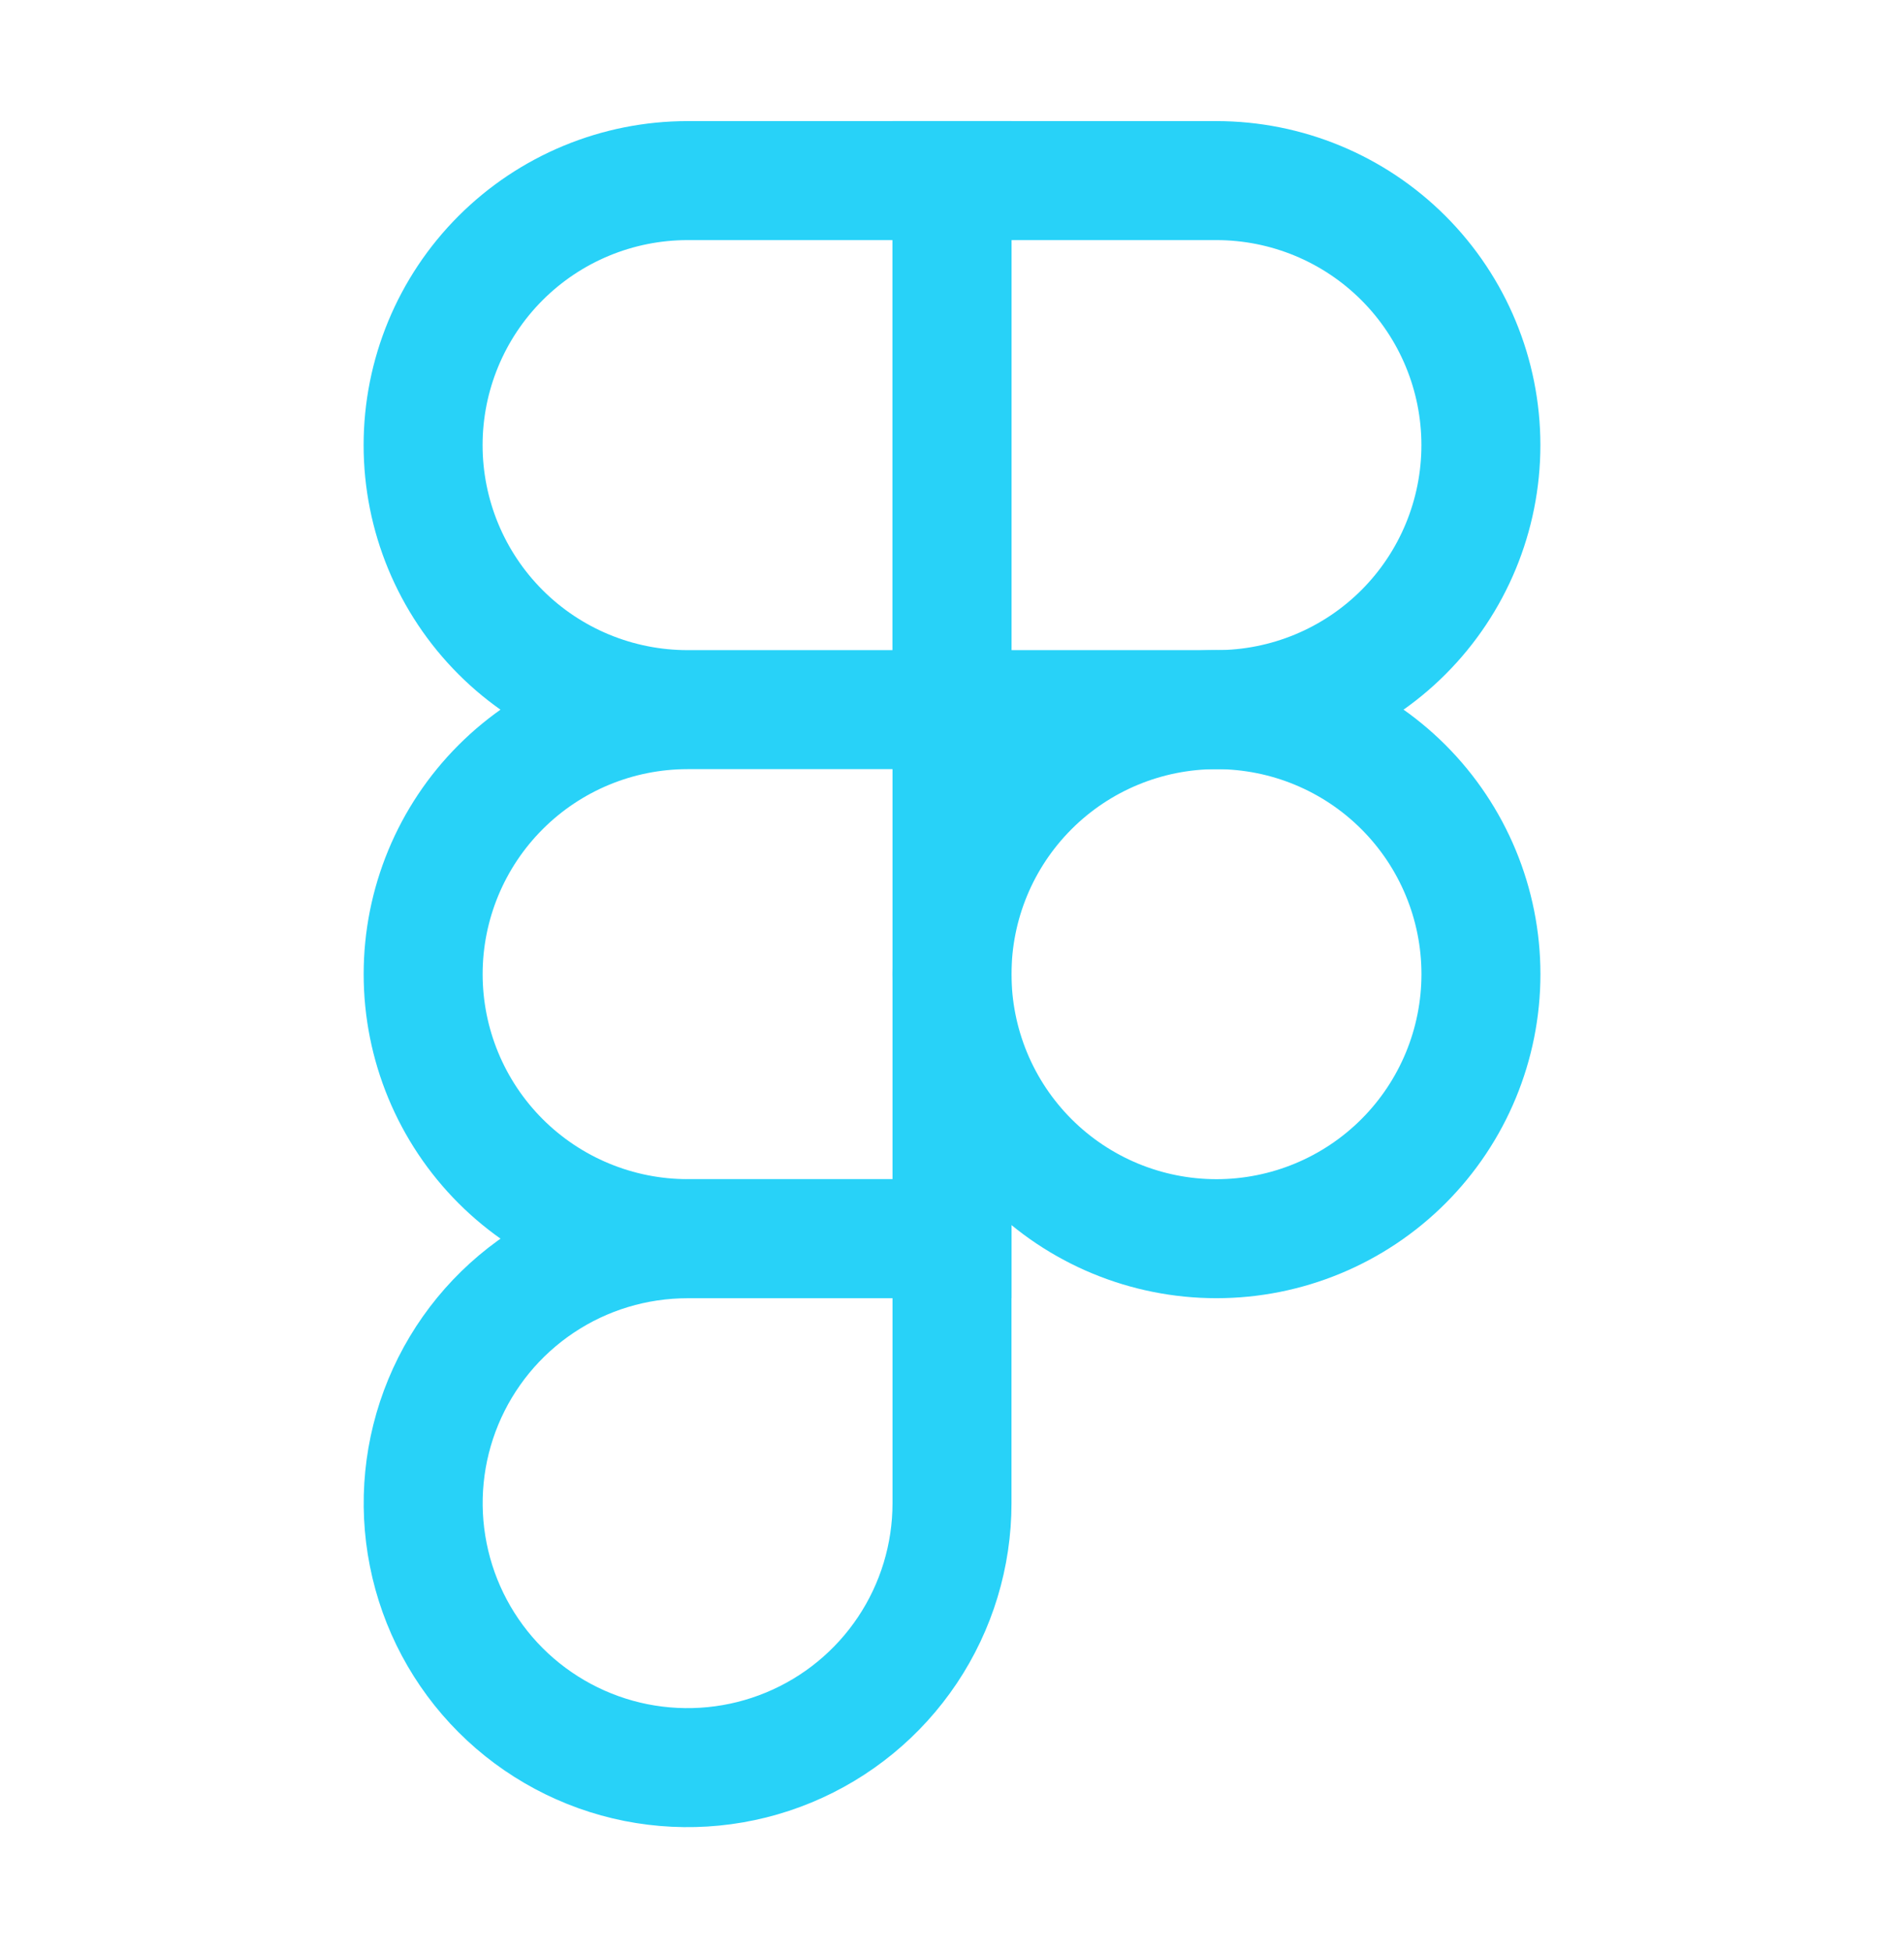
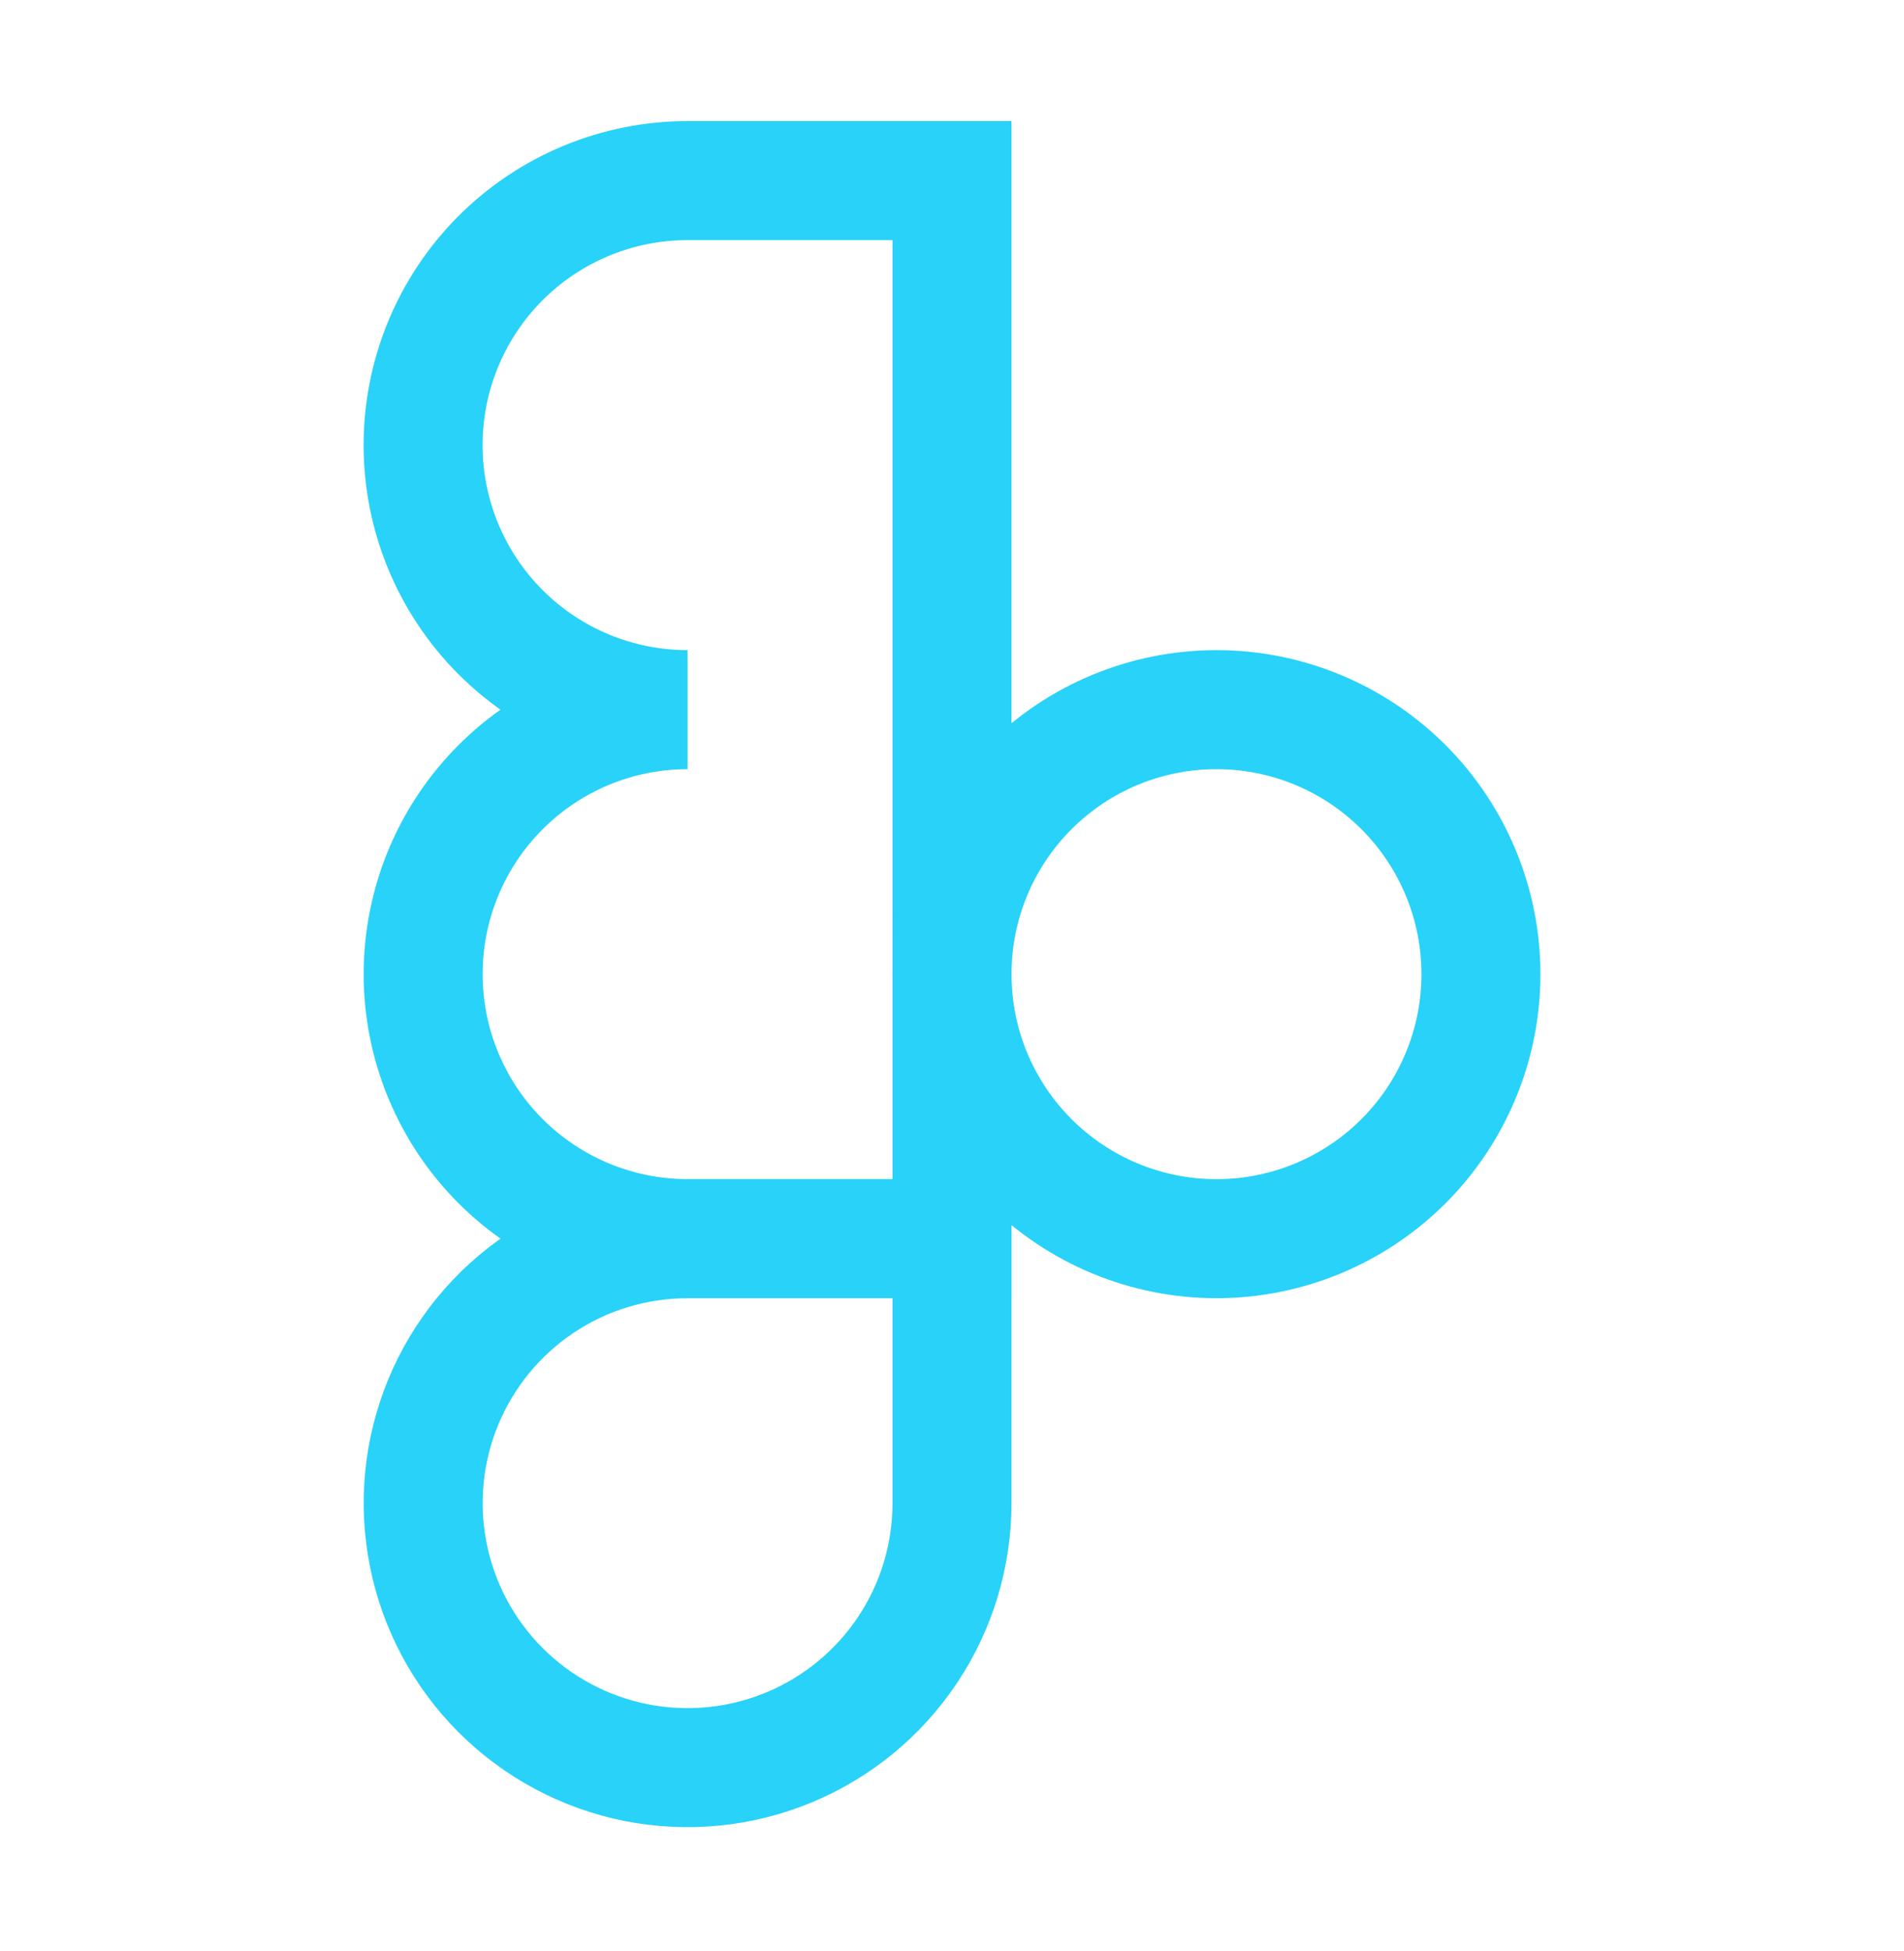
<svg xmlns="http://www.w3.org/2000/svg" width="41" height="42" viewBox="0 0 41 42" fill="none">
-   <path d="M14.806 15.277C13.296 15.277 11.847 14.678 10.779 13.61C9.711 12.542 9.111 11.093 9.111 9.583C9.111 8.072 9.711 6.624 10.779 5.556C11.847 4.488 13.296 3.888 14.806 3.888H20.5V15.277M14.806 15.277H20.5M14.806 15.277C13.296 15.277 11.848 15.877 10.78 16.945C9.712 18.013 9.112 19.461 9.112 20.971C9.112 22.482 9.712 23.93 10.78 24.998C11.848 26.065 13.296 26.665 14.806 26.665H20.5V15.277" stroke="#28D2F8" stroke-width="2.562" />
+   <path d="M14.806 15.277C13.296 15.277 11.847 14.678 10.779 13.61C9.711 12.542 9.111 11.093 9.111 9.583C9.111 8.072 9.711 6.624 10.779 5.556C11.847 4.488 13.296 3.888 14.806 3.888H20.5V15.277H20.5M14.806 15.277C13.296 15.277 11.848 15.877 10.78 16.945C9.712 18.013 9.112 19.461 9.112 20.971C9.112 22.482 9.712 23.93 10.78 24.998C11.848 26.065 13.296 26.665 14.806 26.665H20.5V15.277" stroke="#28D2F8" stroke-width="2.562" />
  <path d="M31.89 20.971C31.89 22.482 31.29 23.93 30.222 24.998C29.154 26.066 27.705 26.666 26.195 26.666C24.684 26.666 23.236 26.066 22.168 24.998C21.1 23.93 20.5 22.482 20.5 20.971C20.5 19.461 21.1 18.013 22.168 16.945C23.236 15.877 24.684 15.277 26.195 15.277C27.705 15.277 29.154 15.877 30.222 16.945C31.29 18.013 31.89 19.461 31.89 20.971ZM14.806 26.667H20.5V32.361C20.5 33.487 20.166 34.588 19.54 35.524C18.914 36.46 18.024 37.19 16.984 37.62C15.944 38.051 14.799 38.163 13.694 37.944C12.59 37.724 11.575 37.181 10.779 36.385C9.983 35.588 9.441 34.574 9.222 33.469C9.002 32.365 9.115 31.22 9.546 30.18C9.977 29.14 10.707 28.25 11.643 27.625C12.579 26.999 13.68 26.667 14.806 26.667Z" stroke="#28D2F8" stroke-width="2.562" />
-   <path d="M20.5 3.888H26.194C27.704 3.888 29.153 4.488 30.221 5.556C31.289 6.624 31.889 8.072 31.889 9.583C31.889 11.093 31.289 12.542 30.221 13.61C29.153 14.678 27.704 15.277 26.194 15.277H20.5V3.888Z" stroke="#28D2F8" stroke-width="2.562" />
</svg>